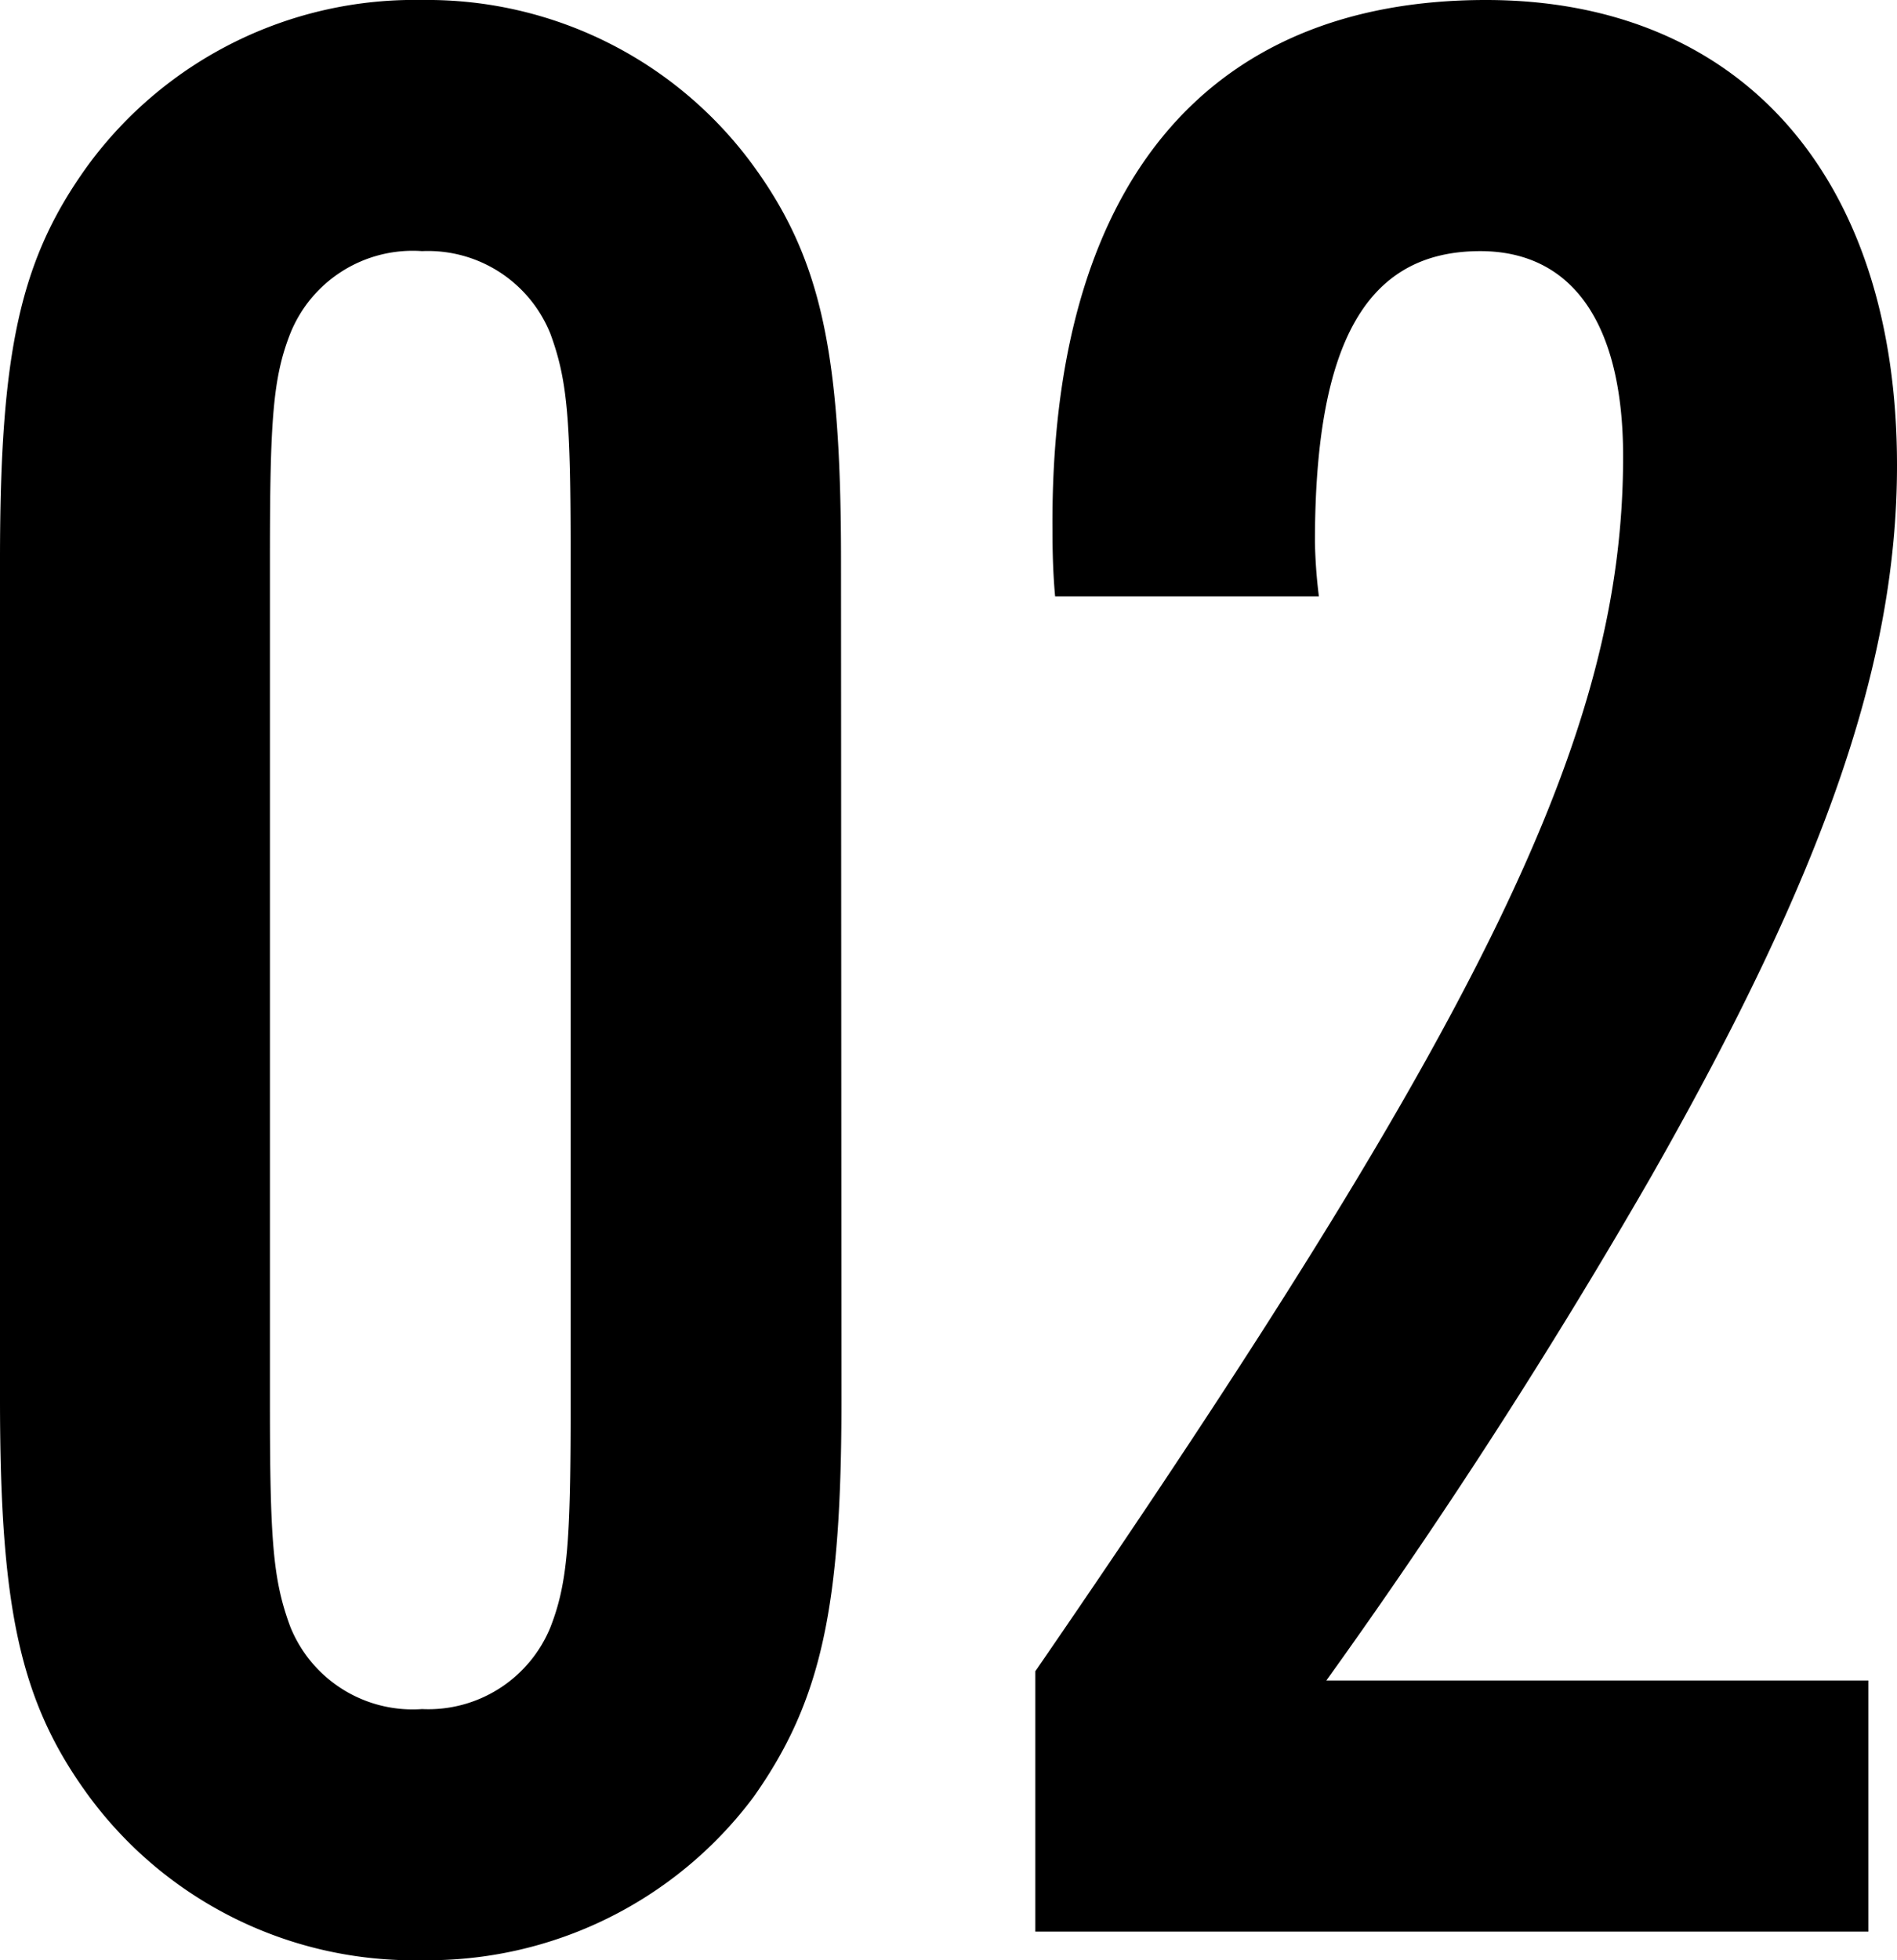
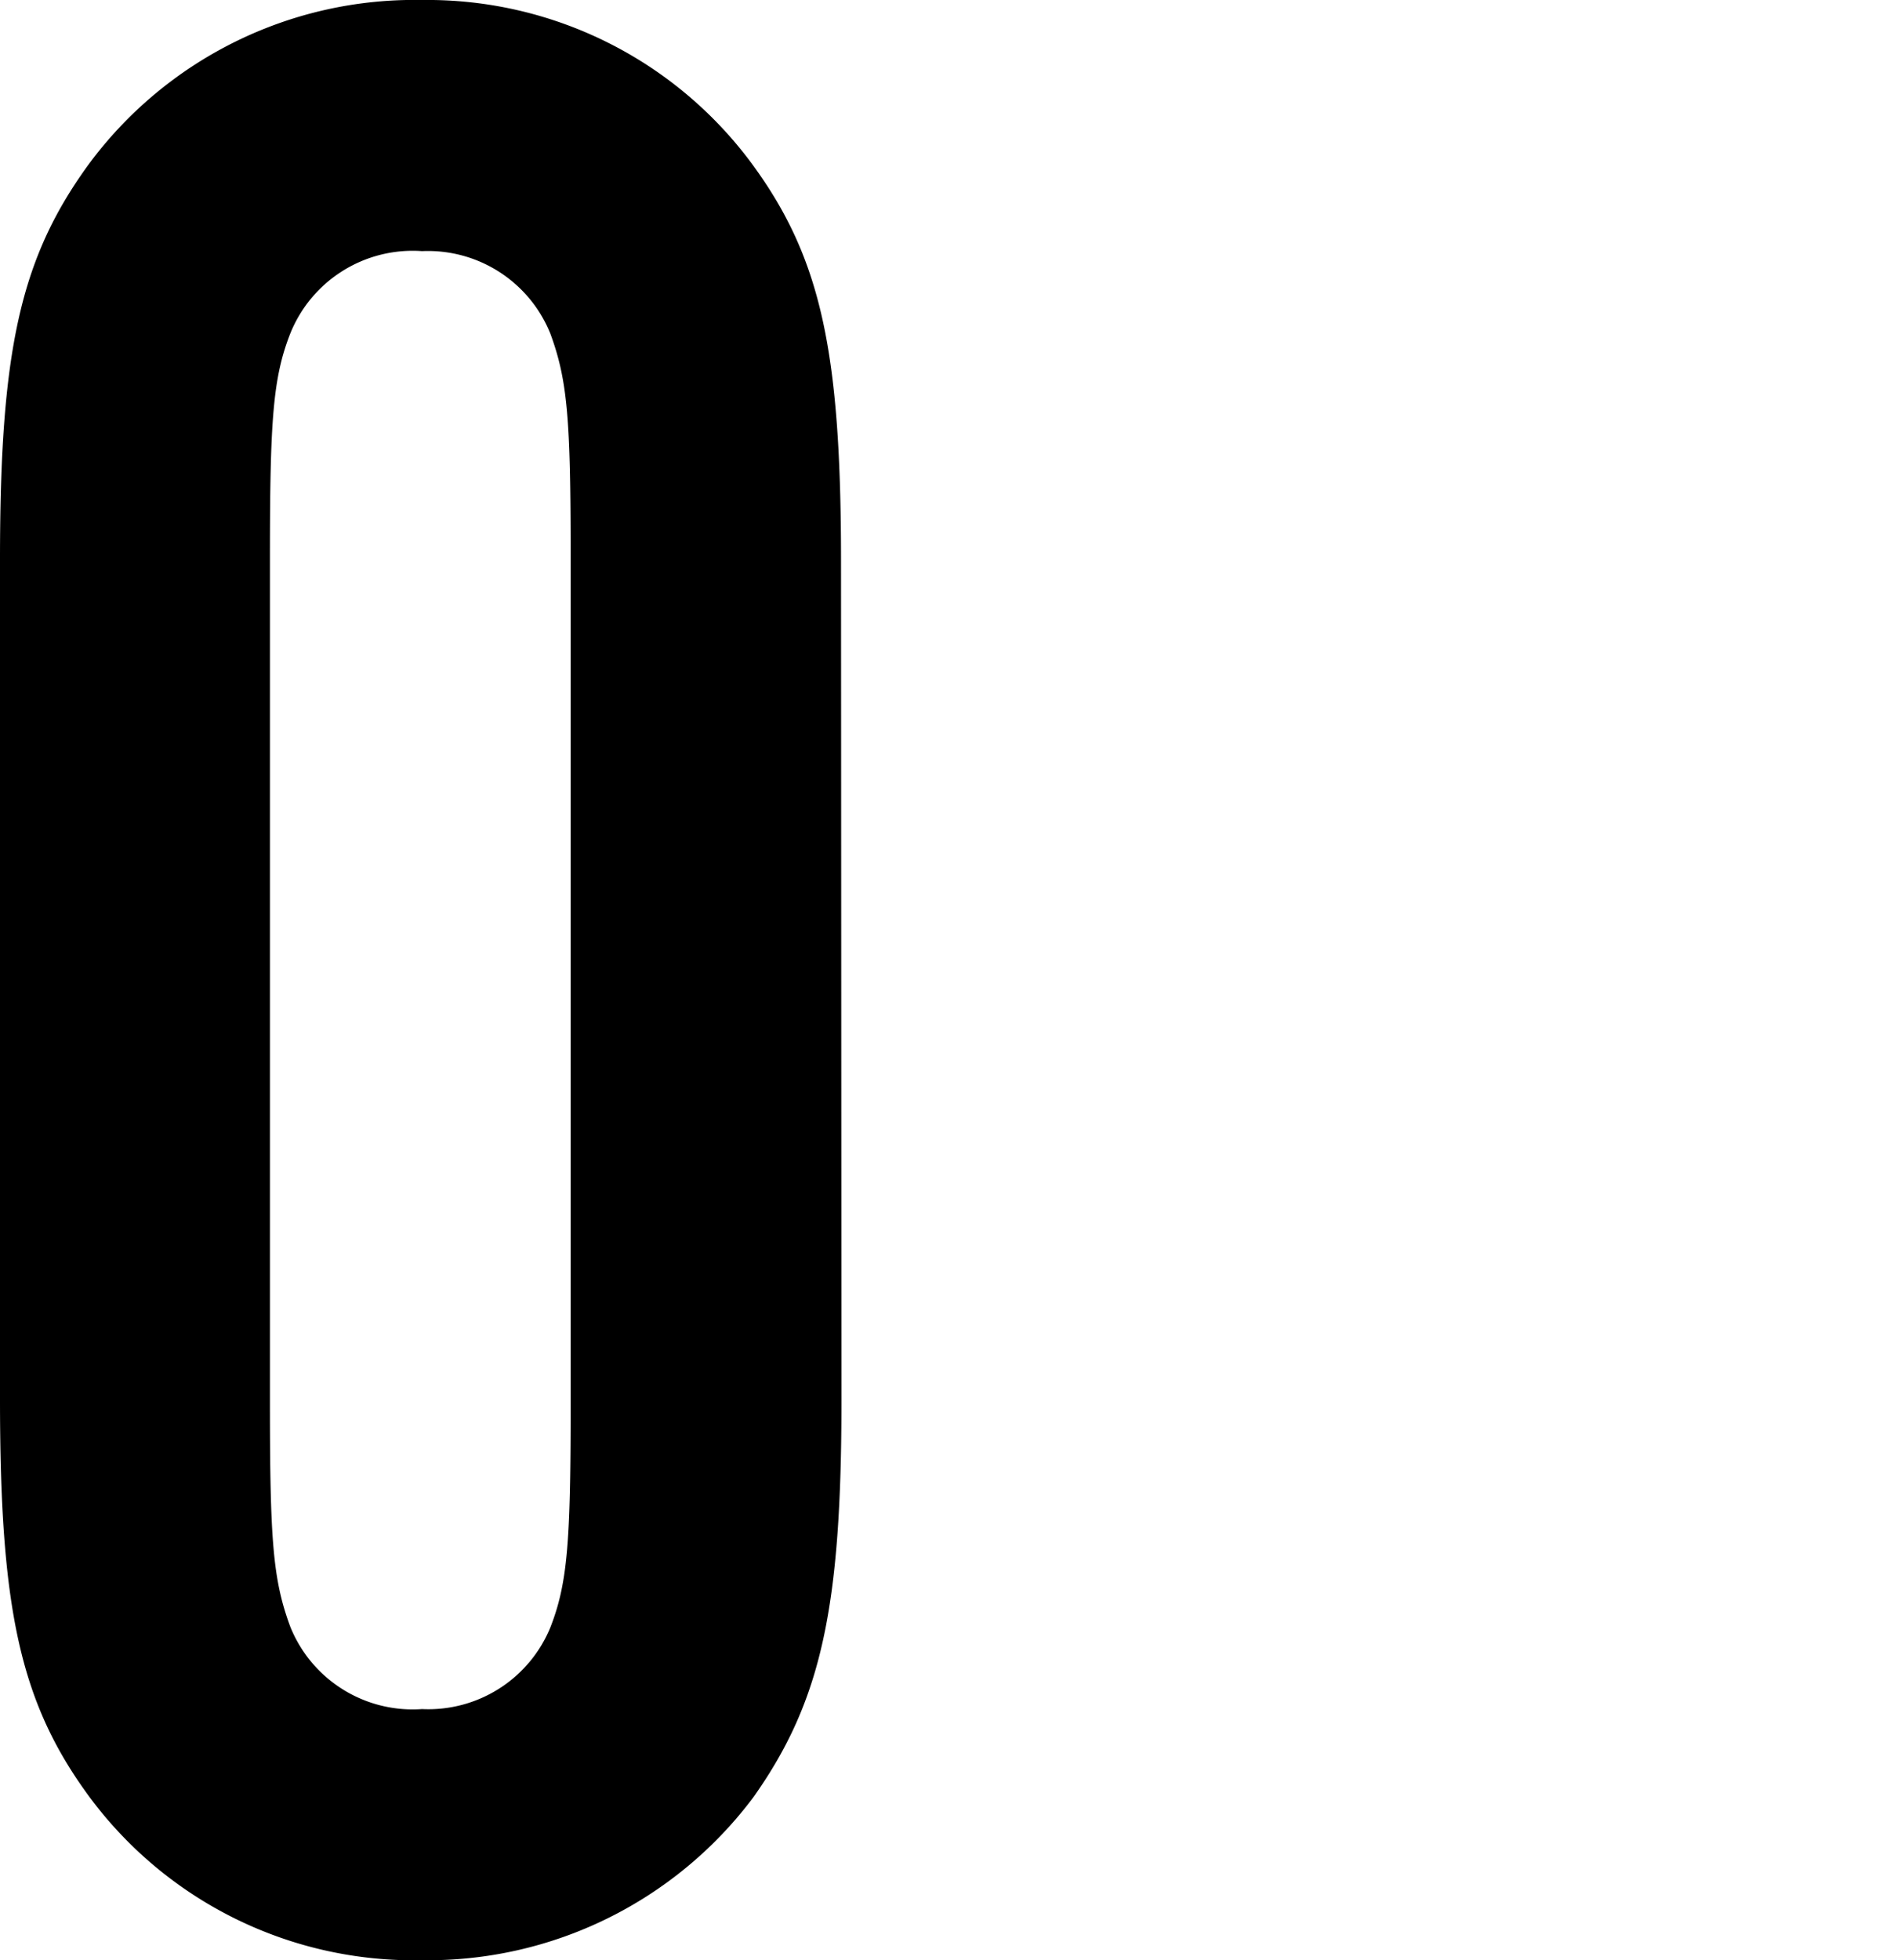
<svg xmlns="http://www.w3.org/2000/svg" width="43.15" height="44.57" viewBox="0 0 43.15 44.57">
  <g id="レイヤー_2" data-name="レイヤー 2">
    <g id="レイヤー_1-2" data-name="レイヤー 1">
      <path d="M19.14,31.86c0,4.67-.45,6.81-2,9A9.25,9.25,0,0,1,9.6,44.57,9.18,9.18,0,0,1,2,40.81c-1.56-2.14-2-4.28-2-9V12.72C0,8,.45,5.9,2,3.76A9.21,9.21,0,0,1,9.6,0a9.18,9.18,0,0,1,7.53,3.76c1.56,2.14,2,4.28,2,9Zm-13,.06c0,3.12.07,4,.46,5.06a3,3,0,0,0,3,1.88A3,3,0,0,0,12.52,37c.39-1,.46-1.94.46-5.06V12.65c0-3.11-.07-4-.46-5.06A3,3,0,0,0,9.6,5.71a3,3,0,0,0-3,1.88c-.39,1-.46,1.95-.46,5.06Z" />
-       <path d="M42.5,43.92H23.55V38C33.8,23.1,36.92,16.67,36.92,10.38c0-3.05-1.17-4.67-3.25-4.67-2.59,0-3.76,2.08-3.76,6.62A11.65,11.65,0,0,0,30,13.56h-6c-.06-.65-.06-1.3-.06-1.49C23.88,4.28,27.38,0,33.8,0c5.78,0,9.35,4,9.35,10.58,0,4.47-1.63,9.21-5.58,16.15a135.89,135.89,0,0,1-7.4,11.48H42.5Z" />
    </g>
  </g>
</svg>